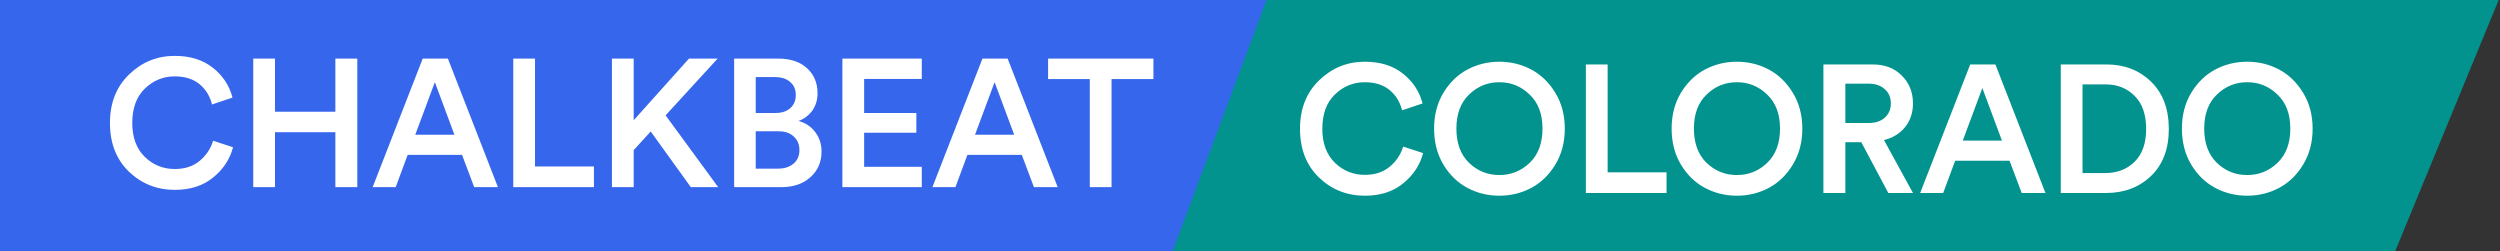
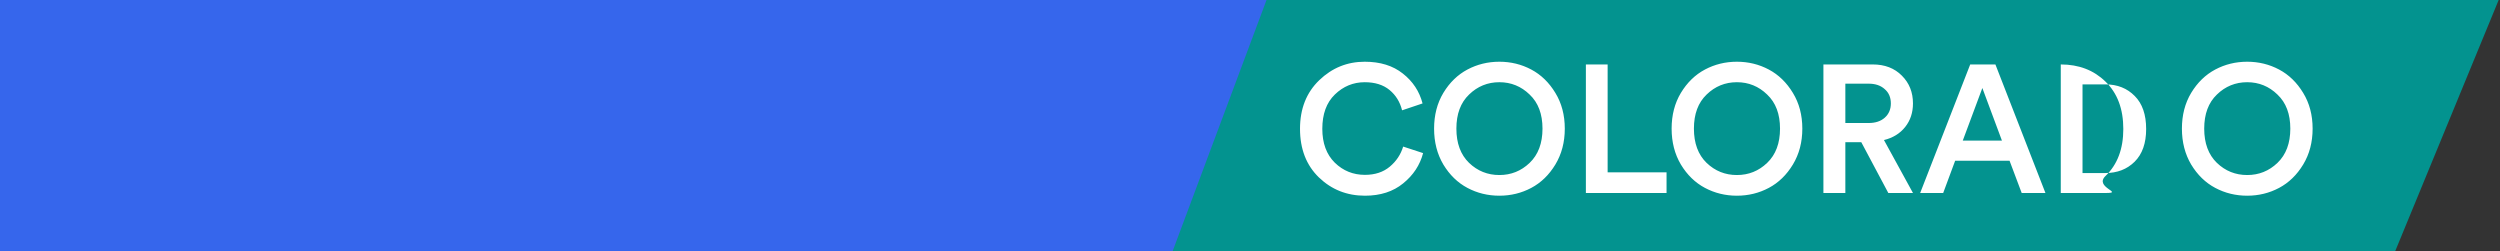
<svg xmlns="http://www.w3.org/2000/svg" fill="none" viewBox="0 0 855 86">
  <rect x="0" y="0" width="855" height="86" fill="#333333" stroke="none" />
  <path fill="#3666EC" d="M0 0h450l-33 86H0V0Z" />
-   <path fill="#fff" d="M394.47 27.048h-14.322V64h-7.44V27.048h-14.26v-7.006h36.022v7.006ZM353.606 64l-4.154-11.036h-18.6L326.76 64h-7.874l17.112-43.958h8.618L361.728 64h-8.122Zm-13.454-35.898-6.696 17.98h13.392l-6.696-17.98ZM315.251 64h-27.156V20.042h27.156v6.944h-19.716v11.656h17.856V45.4h-17.856v11.656h19.716V64ZM251.079 20.042h15.128c4.134 0 7.399 1.095 9.796 3.286 2.398 2.19 3.596 5.043 3.596 8.556 0 2.273-.599 4.257-1.798 5.952-1.198 1.653-2.769 2.831-4.712 3.534 2.356.62 4.258 1.88 5.704 3.782 1.447 1.901 2.17 4.133 2.17 6.696 0 3.555-1.26 6.469-3.782 8.742-2.521 2.273-5.807 3.41-9.858 3.41h-16.244V20.042Zm7.378 18.6h6.758c2.15 0 3.844-.558 5.084-1.674 1.24-1.116 1.86-2.604 1.86-4.464 0-1.901-.64-3.39-1.922-4.464-1.24-1.116-2.976-1.674-5.208-1.674h-6.572v12.276Zm0 19.034h7.564c2.232 0 4.01-.558 5.332-1.674 1.364-1.157 2.046-2.707 2.046-4.65 0-1.943-.64-3.493-1.922-4.65-1.24-1.199-2.976-1.798-5.208-1.798h-7.812v12.772ZM236.251 64l-13.702-19.034-5.828 6.386V64h-7.44V20.042h7.44v21.08l18.91-21.08h9.796l-17.794 19.406L245.613 64h-9.362ZM203.125 64h-27.59V20.042h7.44v36.89h20.15V64ZM162.172 64l-4.154-11.036h-18.6L135.326 64h-7.874l17.112-43.958h8.618L170.294 64h-8.122Zm-13.454-35.898-6.696 17.98h13.392l-6.696-17.98ZM122.198 64h-7.502V45.214H94.05V64h-7.44V20.042h7.44v18.166h20.646V20.042h7.502V64ZM59.8 64.93c-6.159 0-11.408-2.087-15.748-6.262-4.299-4.175-6.448-9.713-6.448-16.616 0-6.861 2.19-12.4 6.572-16.616 4.381-4.216 9.569-6.324 15.562-6.324 5.29 0 9.63 1.343 13.02 4.03 3.43 2.687 5.683 6.097 6.758 10.23l-7.006 2.356c-.703-2.852-2.129-5.167-4.278-6.944-2.15-1.777-4.98-2.666-8.494-2.666-3.927 0-7.337 1.405-10.23 4.216-2.852 2.77-4.278 6.675-4.278 11.718 0 4.919 1.426 8.783 4.278 11.594C52.36 56.416 55.791 57.8 59.8 57.8c3.43 0 6.262-.93 8.494-2.79 2.232-1.86 3.761-4.154 4.588-6.882l6.82 2.232c-1.075 4.092-3.348 7.543-6.82 10.354-3.43 2.81-7.791 4.216-13.082 4.216Z" />
  <path fill="#03938F" d="M819.114 86H401l32.148-86h421.397l-35.431 86Z" />
-   <path fill="#fff" d="M758.181 32.334c-2.893 2.77-4.34 6.655-4.34 11.656s1.447 8.907 4.34 11.718c2.894 2.77 6.345 4.154 10.354 4.154 4.01 0 7.461-1.385 10.354-4.154 2.935-2.81 4.402-6.717 4.402-11.718s-1.467-8.887-4.402-11.656c-2.893-2.81-6.344-4.216-10.354-4.216-4.009 0-7.46 1.405-10.354 4.216Zm-8.804 23.932c-2.108-3.555-3.162-7.647-3.162-12.276 0-4.63 1.054-8.7 3.162-12.214 2.15-3.555 4.898-6.22 8.246-7.998 3.348-1.777 6.986-2.666 10.912-2.666 3.927 0 7.564.889 10.912 2.666 3.348 1.777 6.097 4.443 8.246 7.998 2.15 3.513 3.224 7.585 3.224 12.214 0 4.63-1.074 8.721-3.224 12.276-2.149 3.555-4.898 6.22-8.246 7.998-3.348 1.777-6.985 2.666-10.912 2.666-3.926 0-7.564-.889-10.912-2.666-3.348-1.777-6.096-4.443-8.246-7.998ZM712.222 59.18h7.812c4.051 0 7.378-1.281 9.982-3.844 2.645-2.604 3.968-6.345 3.968-11.222 0-4.919-1.302-8.68-3.906-11.284-2.604-2.645-5.931-3.968-9.982-3.968h-7.874V59.18Zm8.06 6.82h-15.5V22.042h15.562c6.2 0 11.305 1.963 15.314 5.89 4.051 3.927 6.076 9.32 6.076 16.182 0 6.82-2.025 12.173-6.076 16.058S726.482 66 720.282 66ZM691.419 66l-4.154-11.036h-18.6L664.573 66h-7.874l17.112-43.958h8.618L699.541 66h-8.122Zm-13.454-35.898-6.696 17.98h13.392l-6.696-17.98ZM645.803 66l-9.238-17.36h-5.456V66h-7.502V22.042h16.864c4.133 0 7.46 1.281 9.982 3.844 2.521 2.521 3.782 5.683 3.782 9.486 0 3.141-.889 5.828-2.666 8.06-1.778 2.232-4.196 3.72-7.254 4.464L654.235 66h-8.432Zm-14.694-23.932h7.998c2.273 0 4.092-.6 5.456-1.798 1.405-1.24 2.108-2.873 2.108-4.898 0-2.067-.703-3.7-2.108-4.898-1.364-1.24-3.183-1.86-5.456-1.86h-7.998v13.454ZM583.661 32.334c-2.893 2.77-4.34 6.655-4.34 11.656s1.447 8.907 4.34 11.718c2.893 2.77 6.345 4.154 10.354 4.154 4.009 0 7.461-1.385 10.354-4.154 2.935-2.81 4.402-6.717 4.402-11.718s-1.467-8.887-4.402-11.656c-2.893-2.81-6.345-4.216-10.354-4.216-4.009 0-7.461 1.405-10.354 4.216Zm-8.804 23.932c-2.108-3.555-3.162-7.647-3.162-12.276 0-4.63 1.054-8.7 3.162-12.214 2.149-3.555 4.898-6.22 8.246-7.998 3.348-1.777 6.985-2.666 10.912-2.666 3.927 0 7.564.889 10.912 2.666 3.348 1.777 6.097 4.443 8.246 7.998 2.149 3.513 3.224 7.585 3.224 12.214 0 4.63-1.075 8.721-3.224 12.276-2.149 3.555-4.898 6.22-8.246 7.998-3.348 1.777-6.985 2.666-10.912 2.666-3.927 0-7.564-.889-10.912-2.666-3.348-1.777-6.097-4.443-8.246-7.998ZM569.961 66h-27.59V22.042h7.44v36.89h20.15V66ZM502.425 32.334c-2.893 2.77-4.34 6.655-4.34 11.656s1.447 8.907 4.34 11.718c2.894 2.77 6.345 4.154 10.354 4.154 4.01 0 7.461-1.385 10.354-4.154 2.935-2.81 4.402-6.717 4.402-11.718s-1.467-8.887-4.402-11.656c-2.893-2.81-6.344-4.216-10.354-4.216-4.009 0-7.46 1.405-10.354 4.216Zm-8.804 23.932c-2.108-3.555-3.162-7.647-3.162-12.276 0-4.63 1.054-8.7 3.162-12.214 2.15-3.555 4.898-6.22 8.246-7.998 3.348-1.777 6.986-2.666 10.912-2.666 3.927 0 7.564.889 10.912 2.666 3.348 1.777 6.097 4.443 8.246 7.998 2.15 3.513 3.224 7.585 3.224 12.214 0 4.63-1.074 8.721-3.224 12.276-2.149 3.555-4.898 6.22-8.246 7.998-3.348 1.777-6.985 2.666-10.912 2.666-3.926 0-7.564-.889-10.912-2.666-3.348-1.777-6.096-4.443-8.246-7.998ZM466.8 66.93c-6.159 0-11.408-2.087-15.748-6.262-4.299-4.175-6.448-9.713-6.448-16.616 0-6.861 2.191-12.4 6.572-16.616 4.381-4.216 9.569-6.324 15.562-6.324 5.291 0 9.631 1.343 13.02 4.03 3.431 2.687 5.683 6.097 6.758 10.23l-7.006 2.356c-.703-2.852-2.129-5.167-4.278-6.944-2.149-1.777-4.981-2.666-8.494-2.666-3.927 0-7.337 1.405-10.23 4.216-2.852 2.77-4.278 6.675-4.278 11.718 0 4.919 1.426 8.783 4.278 11.594 2.852 2.77 6.283 4.154 10.292 4.154 3.431 0 6.262-.93 8.494-2.79 2.232-1.86 3.761-4.154 4.588-6.882l6.82 2.232c-1.075 4.092-3.348 7.543-6.82 10.354-3.431 2.81-7.791 4.216-13.082 4.216Z" />
+   <path fill="#fff" d="M758.181 32.334c-2.893 2.77-4.34 6.655-4.34 11.656s1.447 8.907 4.34 11.718c2.894 2.77 6.345 4.154 10.354 4.154 4.01 0 7.461-1.385 10.354-4.154 2.935-2.81 4.402-6.717 4.402-11.718s-1.467-8.887-4.402-11.656c-2.893-2.81-6.344-4.216-10.354-4.216-4.009 0-7.46 1.405-10.354 4.216Zm-8.804 23.932c-2.108-3.555-3.162-7.647-3.162-12.276 0-4.63 1.054-8.7 3.162-12.214 2.15-3.555 4.898-6.22 8.246-7.998 3.348-1.777 6.986-2.666 10.912-2.666 3.927 0 7.564.889 10.912 2.666 3.348 1.777 6.097 4.443 8.246 7.998 2.15 3.513 3.224 7.585 3.224 12.214 0 4.63-1.074 8.721-3.224 12.276-2.149 3.555-4.898 6.22-8.246 7.998-3.348 1.777-6.985 2.666-10.912 2.666-3.926 0-7.564-.889-10.912-2.666-3.348-1.777-6.096-4.443-8.246-7.998ZM712.222 59.18h7.812c4.051 0 7.378-1.281 9.982-3.844 2.645-2.604 3.968-6.345 3.968-11.222 0-4.919-1.302-8.68-3.906-11.284-2.604-2.645-5.931-3.968-9.982-3.968h-7.874V59.18Zm8.06 6.82h-15.5V22.042c6.2 0 11.305 1.963 15.314 5.89 4.051 3.927 6.076 9.32 6.076 16.182 0 6.82-2.025 12.173-6.076 16.058S726.482 66 720.282 66ZM691.419 66l-4.154-11.036h-18.6L664.573 66h-7.874l17.112-43.958h8.618L699.541 66h-8.122Zm-13.454-35.898-6.696 17.98h13.392l-6.696-17.98ZM645.803 66l-9.238-17.36h-5.456V66h-7.502V22.042h16.864c4.133 0 7.46 1.281 9.982 3.844 2.521 2.521 3.782 5.683 3.782 9.486 0 3.141-.889 5.828-2.666 8.06-1.778 2.232-4.196 3.72-7.254 4.464L654.235 66h-8.432Zm-14.694-23.932h7.998c2.273 0 4.092-.6 5.456-1.798 1.405-1.24 2.108-2.873 2.108-4.898 0-2.067-.703-3.7-2.108-4.898-1.364-1.24-3.183-1.86-5.456-1.86h-7.998v13.454ZM583.661 32.334c-2.893 2.77-4.34 6.655-4.34 11.656s1.447 8.907 4.34 11.718c2.893 2.77 6.345 4.154 10.354 4.154 4.009 0 7.461-1.385 10.354-4.154 2.935-2.81 4.402-6.717 4.402-11.718s-1.467-8.887-4.402-11.656c-2.893-2.81-6.345-4.216-10.354-4.216-4.009 0-7.461 1.405-10.354 4.216Zm-8.804 23.932c-2.108-3.555-3.162-7.647-3.162-12.276 0-4.63 1.054-8.7 3.162-12.214 2.149-3.555 4.898-6.22 8.246-7.998 3.348-1.777 6.985-2.666 10.912-2.666 3.927 0 7.564.889 10.912 2.666 3.348 1.777 6.097 4.443 8.246 7.998 2.149 3.513 3.224 7.585 3.224 12.214 0 4.63-1.075 8.721-3.224 12.276-2.149 3.555-4.898 6.22-8.246 7.998-3.348 1.777-6.985 2.666-10.912 2.666-3.927 0-7.564-.889-10.912-2.666-3.348-1.777-6.097-4.443-8.246-7.998ZM569.961 66h-27.59V22.042h7.44v36.89h20.15V66ZM502.425 32.334c-2.893 2.77-4.34 6.655-4.34 11.656s1.447 8.907 4.34 11.718c2.894 2.77 6.345 4.154 10.354 4.154 4.01 0 7.461-1.385 10.354-4.154 2.935-2.81 4.402-6.717 4.402-11.718s-1.467-8.887-4.402-11.656c-2.893-2.81-6.344-4.216-10.354-4.216-4.009 0-7.46 1.405-10.354 4.216Zm-8.804 23.932c-2.108-3.555-3.162-7.647-3.162-12.276 0-4.63 1.054-8.7 3.162-12.214 2.15-3.555 4.898-6.22 8.246-7.998 3.348-1.777 6.986-2.666 10.912-2.666 3.927 0 7.564.889 10.912 2.666 3.348 1.777 6.097 4.443 8.246 7.998 2.15 3.513 3.224 7.585 3.224 12.214 0 4.63-1.074 8.721-3.224 12.276-2.149 3.555-4.898 6.22-8.246 7.998-3.348 1.777-6.985 2.666-10.912 2.666-3.926 0-7.564-.889-10.912-2.666-3.348-1.777-6.096-4.443-8.246-7.998ZM466.8 66.93c-6.159 0-11.408-2.087-15.748-6.262-4.299-4.175-6.448-9.713-6.448-16.616 0-6.861 2.191-12.4 6.572-16.616 4.381-4.216 9.569-6.324 15.562-6.324 5.291 0 9.631 1.343 13.02 4.03 3.431 2.687 5.683 6.097 6.758 10.23l-7.006 2.356c-.703-2.852-2.129-5.167-4.278-6.944-2.149-1.777-4.981-2.666-8.494-2.666-3.927 0-7.337 1.405-10.23 4.216-2.852 2.77-4.278 6.675-4.278 11.718 0 4.919 1.426 8.783 4.278 11.594 2.852 2.77 6.283 4.154 10.292 4.154 3.431 0 6.262-.93 8.494-2.79 2.232-1.86 3.761-4.154 4.588-6.882l6.82 2.232c-1.075 4.092-3.348 7.543-6.82 10.354-3.431 2.81-7.791 4.216-13.082 4.216Z" />
</svg>